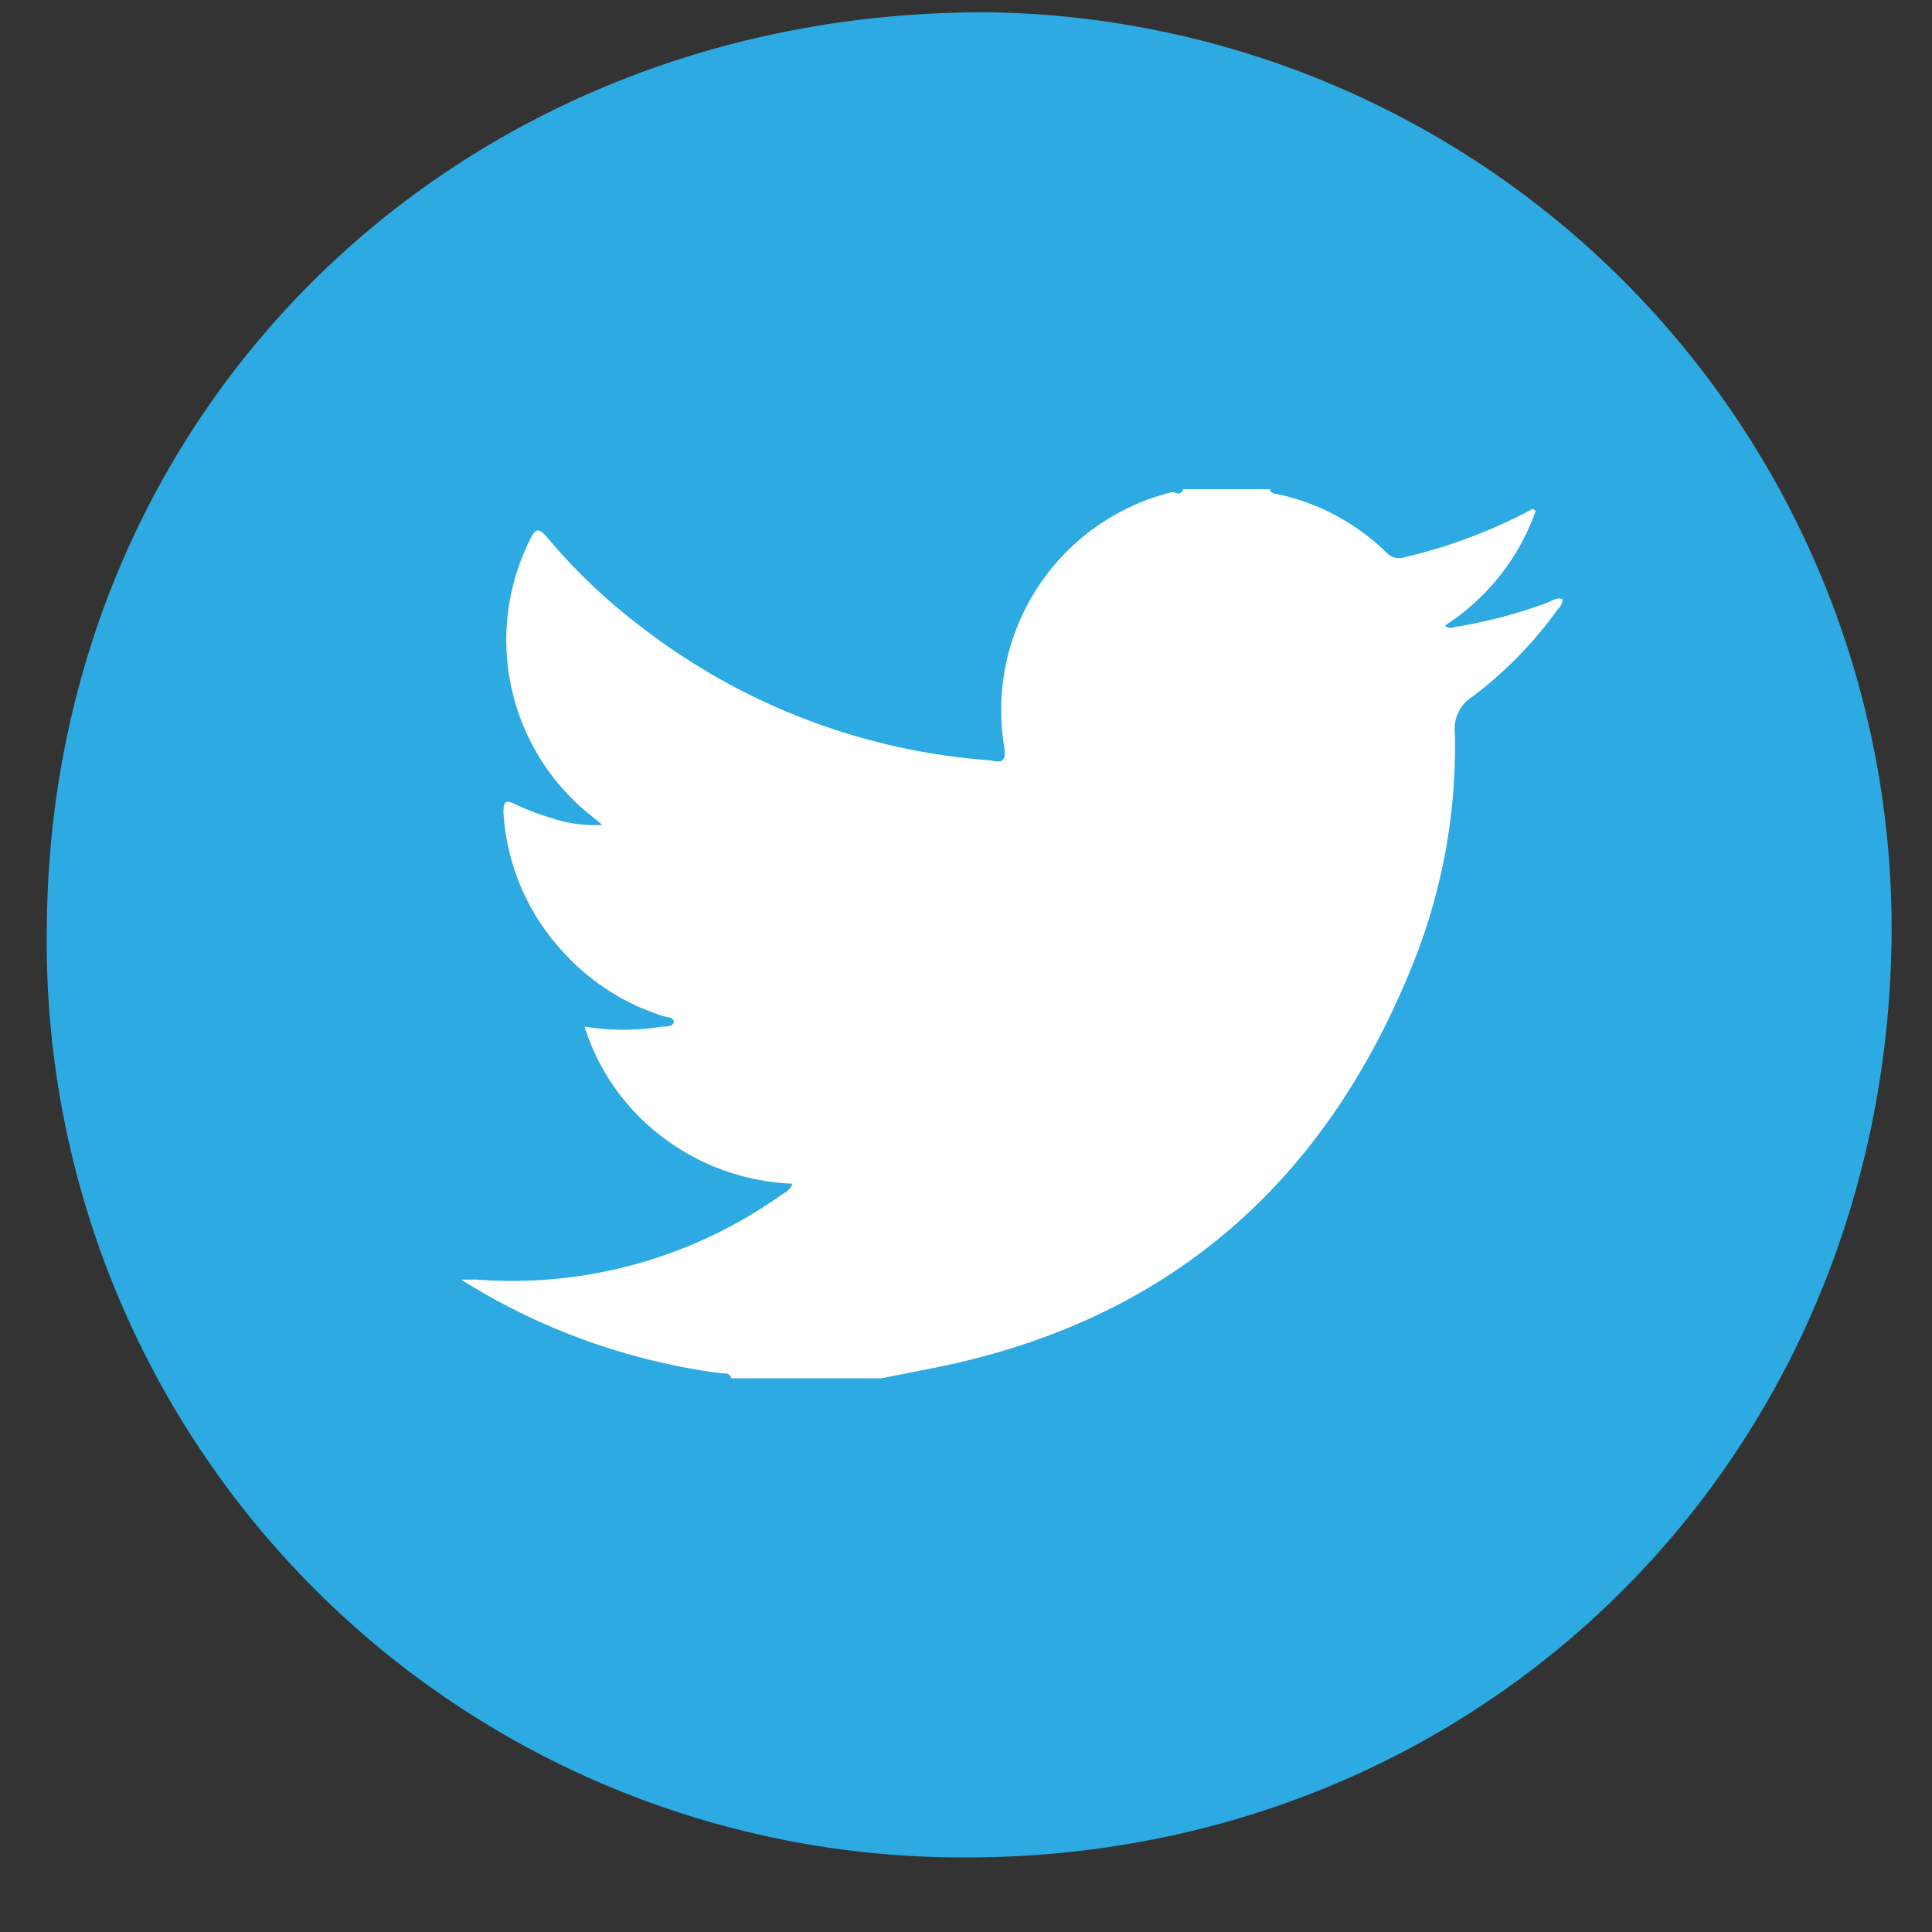
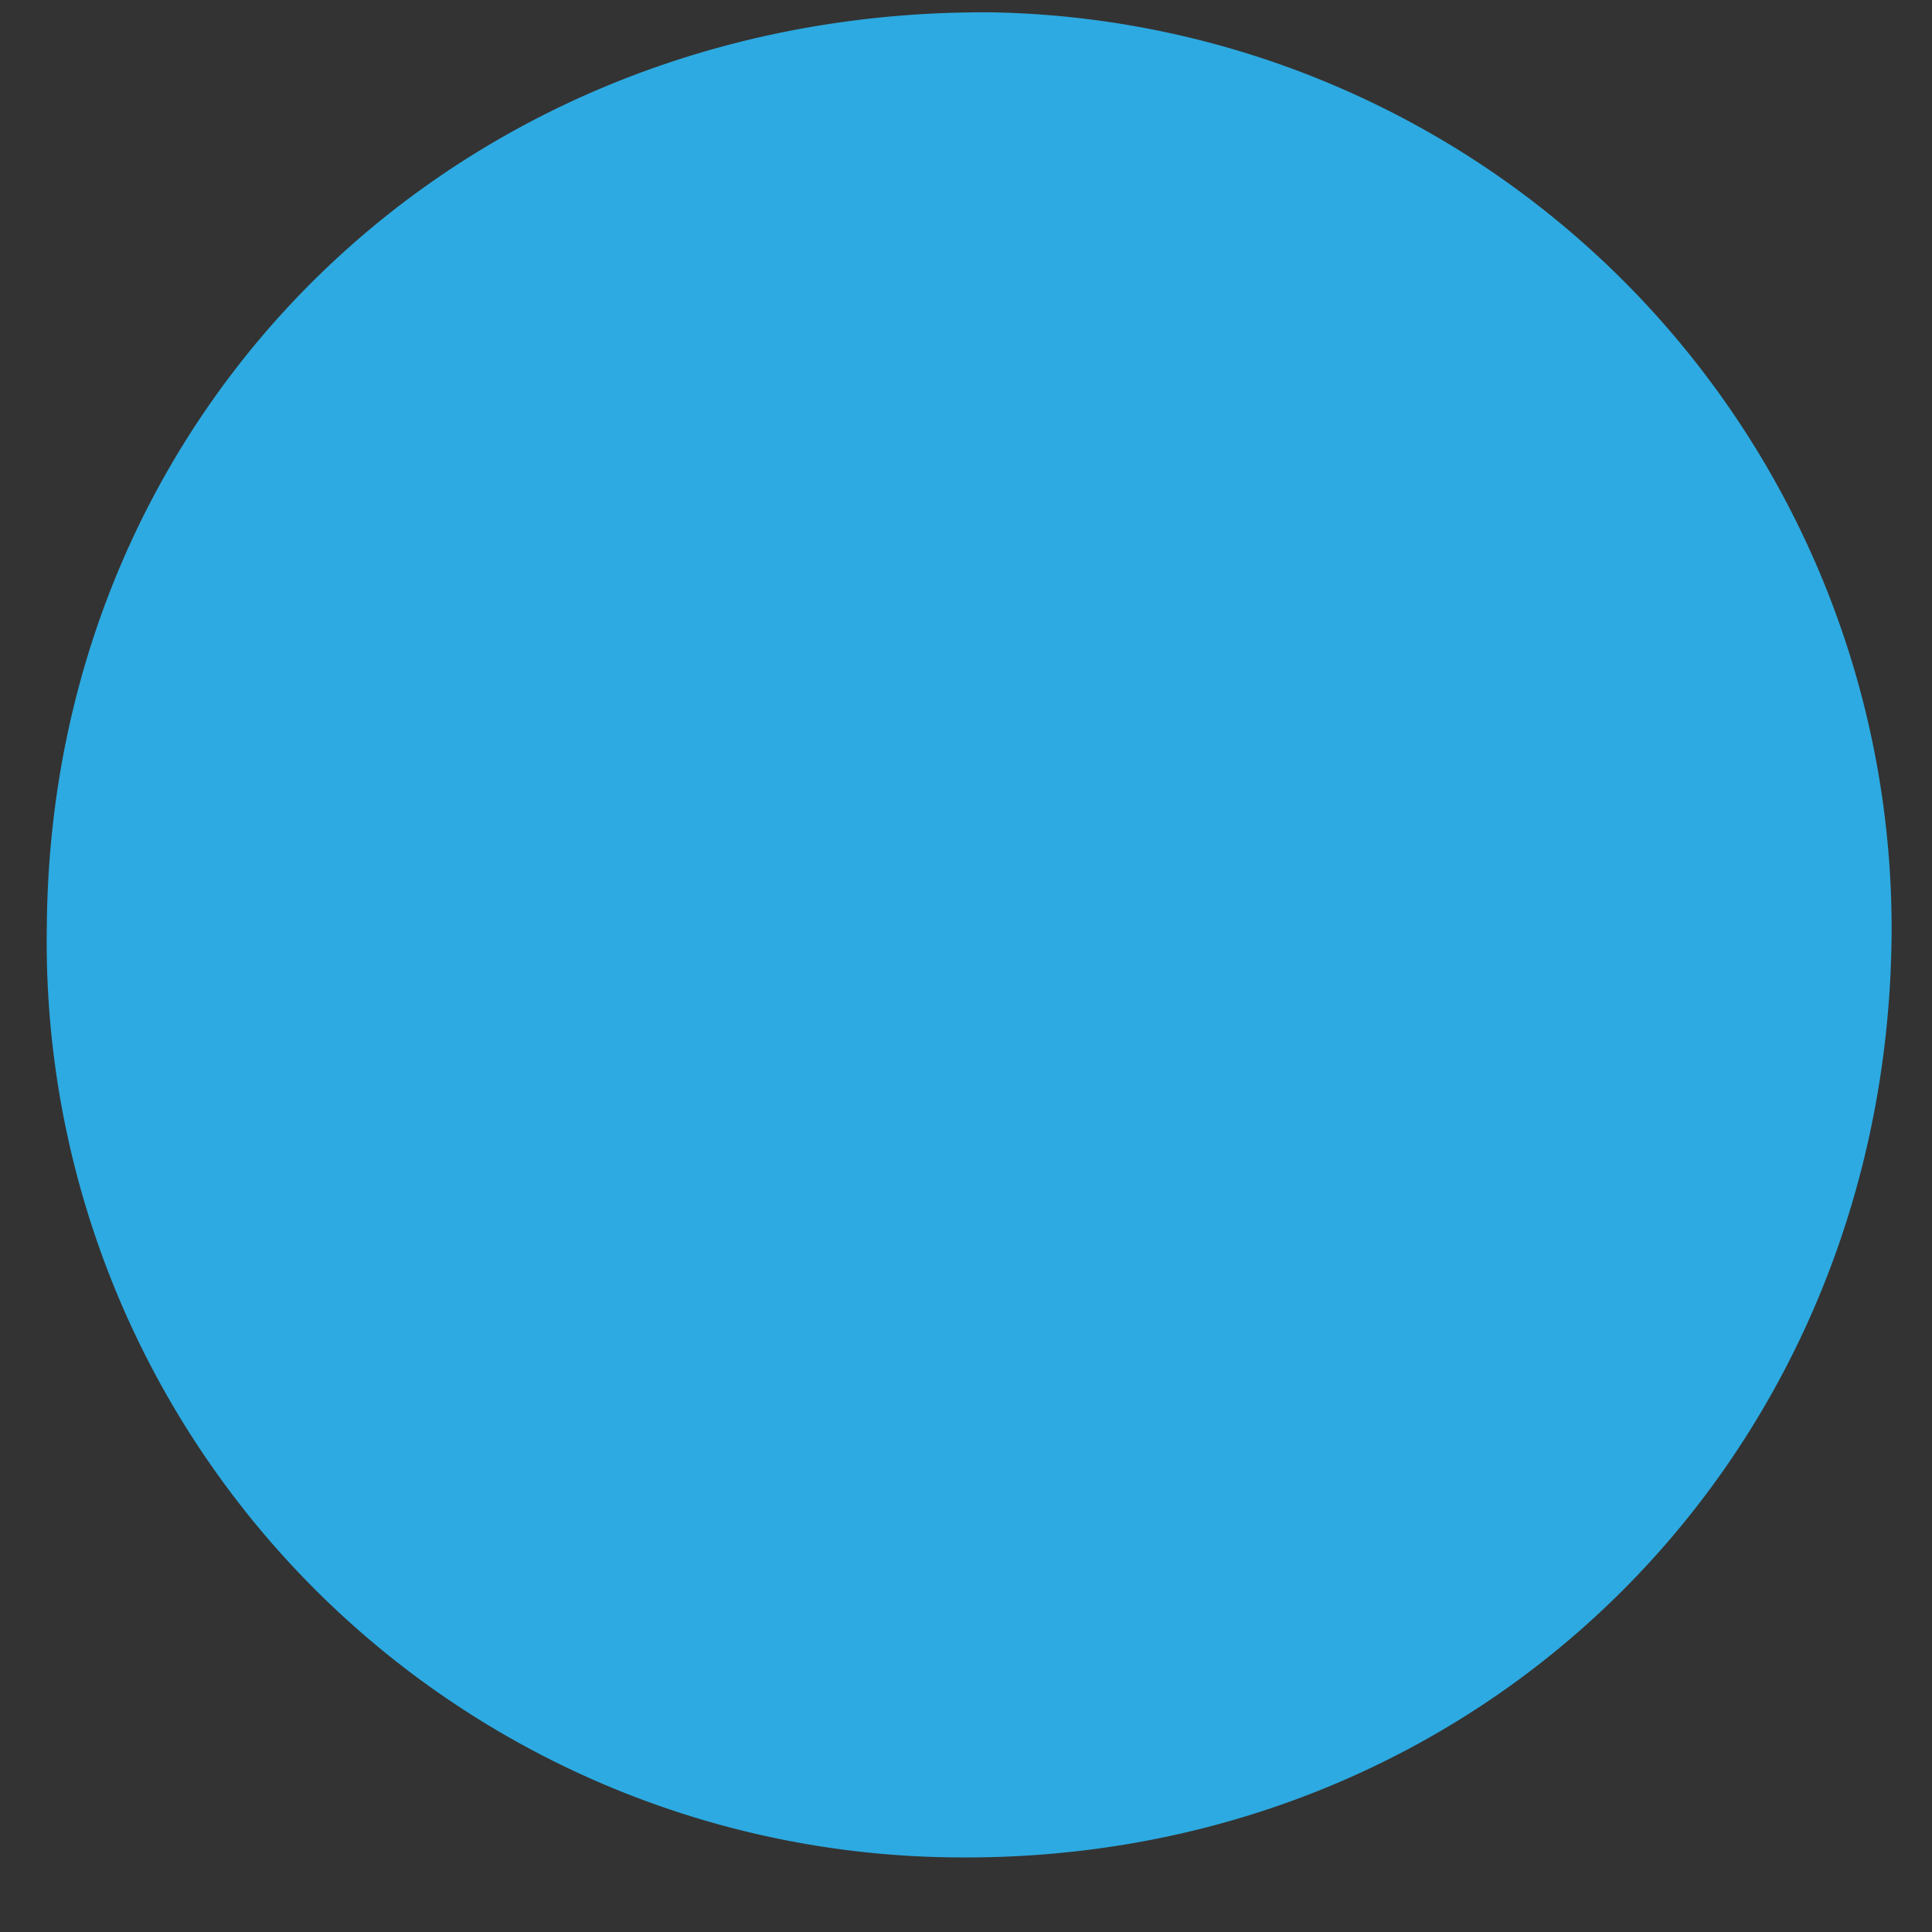
<svg xmlns="http://www.w3.org/2000/svg" id="Layer_1" data-name="Layer 1" viewBox="0 0 68.88 68.88">
  <rect x="0" y="0" width="68.88" height="68.88" fill="#333333" stroke="none" />
  <defs>
    <style>.cls-1{fill:#2daae1;}.cls-2{fill:#fff;}</style>
  </defs>
  <title>twitter</title>
-   <path class="cls-1" d="M67.44,33.27C67.31,52,52.75,66.41,34.08,66.22A32.64,32.64,0,0,1,1.67,33C1.82,14.44,16.46.29,35.37.44A32.67,32.67,0,0,1,67.44,33.27ZM38.07,32.1l-.61-.45v-1.4c0-5.29,0-10.59,0-15.89,0-1.87-1-3.08-2.89-3.07s-2.85,1.19-2.87,3.09c0,1.58,0,3.16,0,4.74V31.76l-.67.36c-1.7-1.84-3.37-3.72-5.12-5.51C24.58,25.3,23,25,21.67,26.37s-1.27,2.92.17,4.35c3.48,3.44,6.91,6.94,10.39,10.38,1.71,1.69,2.92,1.69,4.67,0,3.44-3.37,6.82-6.8,10.24-10.19,1.37-1.36,1.77-2.83.46-4.4-1.15-1.37-3-1.26-4.56.32S39.72,30.32,38.07,32.1ZM34.48,50.58h6.16c2,0,4.11-.08,6.16,0,6.69.29,8.19-3.61,7.53-9.1a2.73,2.73,0,0,0-2-1.77c-.7,0-1.46,1.08-2,1.81-.23.29,0,.92,0,1.39,0,3.36,0,3.37-3.5,3.37h-23c-4.46,0-4.45,0-4.9-4.35-.05-.45-.11-1.06-.4-1.3a3.24,3.24,0,0,0-2-.93,2.55,2.55,0,0,0-1.69,1.4c-1.75,4.91,1.43,9.41,6.64,9.46C25.79,50.61,30.13,50.58,34.48,50.58Z" />
+   <path class="cls-1" d="M67.44,33.27C67.31,52,52.75,66.41,34.08,66.22A32.64,32.64,0,0,1,1.67,33C1.82,14.44,16.46.29,35.37.44A32.67,32.67,0,0,1,67.44,33.27ZM38.07,32.1l-.61-.45v-1.4c0-5.29,0-10.59,0-15.89,0-1.87-1-3.08-2.89-3.07s-2.85,1.19-2.87,3.09c0,1.58,0,3.16,0,4.74V31.76l-.67.36c-1.7-1.84-3.37-3.72-5.12-5.51C24.58,25.3,23,25,21.67,26.37s-1.27,2.92.17,4.35c3.48,3.44,6.91,6.94,10.39,10.38,1.71,1.69,2.92,1.69,4.67,0,3.44-3.37,6.82-6.8,10.24-10.19,1.37-1.36,1.77-2.83.46-4.4-1.15-1.37-3-1.26-4.56.32S39.72,30.32,38.07,32.1ZM34.48,50.58h6.16c2,0,4.11-.08,6.16,0,6.69.29,8.19-3.61,7.53-9.1a2.73,2.73,0,0,0-2-1.77c-.7,0-1.46,1.08-2,1.81-.23.29,0,.92,0,1.39,0,3.36,0,3.37-3.5,3.37h-23c-4.46,0-4.45,0-4.9-4.35-.05-.45-.11-1.06-.4-1.3a3.24,3.24,0,0,0-2-.93,2.55,2.55,0,0,0-1.69,1.4c-1.75,4.91,1.43,9.41,6.64,9.46Z" />
  <ellipse class="cls-1" cx="34.44" cy="34.44" rx="26" ry="25" />
-   <path class="cls-2" d="M42.18,17.44h3.1c0,.15.17.16.28.18a7.94,7.94,0,0,1,3.89,2.1.61.61,0,0,0,.65.14,18.54,18.54,0,0,0,4.55-1.72l.1.08a8.08,8.08,0,0,1-3.23,4.08.27.27,0,0,0,.32.06,17.49,17.49,0,0,0,3.29-.86c.19-.07.36-.22.58-.14,0,.2-.13.31-.23.44a14.37,14.37,0,0,1-3,3.05,1.33,1.33,0,0,0-.61,1.28,20.84,20.84,0,0,1-1.49,8.22c-3.14,7.85-8.76,12.78-17.14,14.43l-1.82.36H26.07c-.05-.21-.23-.17-.37-.18a23,23,0,0,1-9.26-3.34H17a16.57,16.57,0,0,0,10.83-3c.14-.1.34-.17.42-.42a8.17,8.17,0,0,1-4.55-1.6,7.91,7.91,0,0,1-2.86-4,8.72,8.72,0,0,0,2.79,0c.14,0,.37,0,.39-.16s-.22-.17-.36-.21a8.11,8.11,0,0,1-3.71-2.43,8,8,0,0,1-2-4.83c0-.42.08-.46.44-.29a8,8,0,0,0,1.26.48,4.81,4.81,0,0,0,1.82.25c-.24-.21-.41-.34-.58-.48a8,8,0,0,1-2-9.68c.18-.36.28-.49.61-.1a20.61,20.61,0,0,0,3.27,3.13,23.07,23.07,0,0,0,12.43,4.82c.26,0,.71.26.61-.43a8,8,0,0,1,6-9.13C42,17.61,42.13,17.64,42.18,17.44Z" />
</svg>